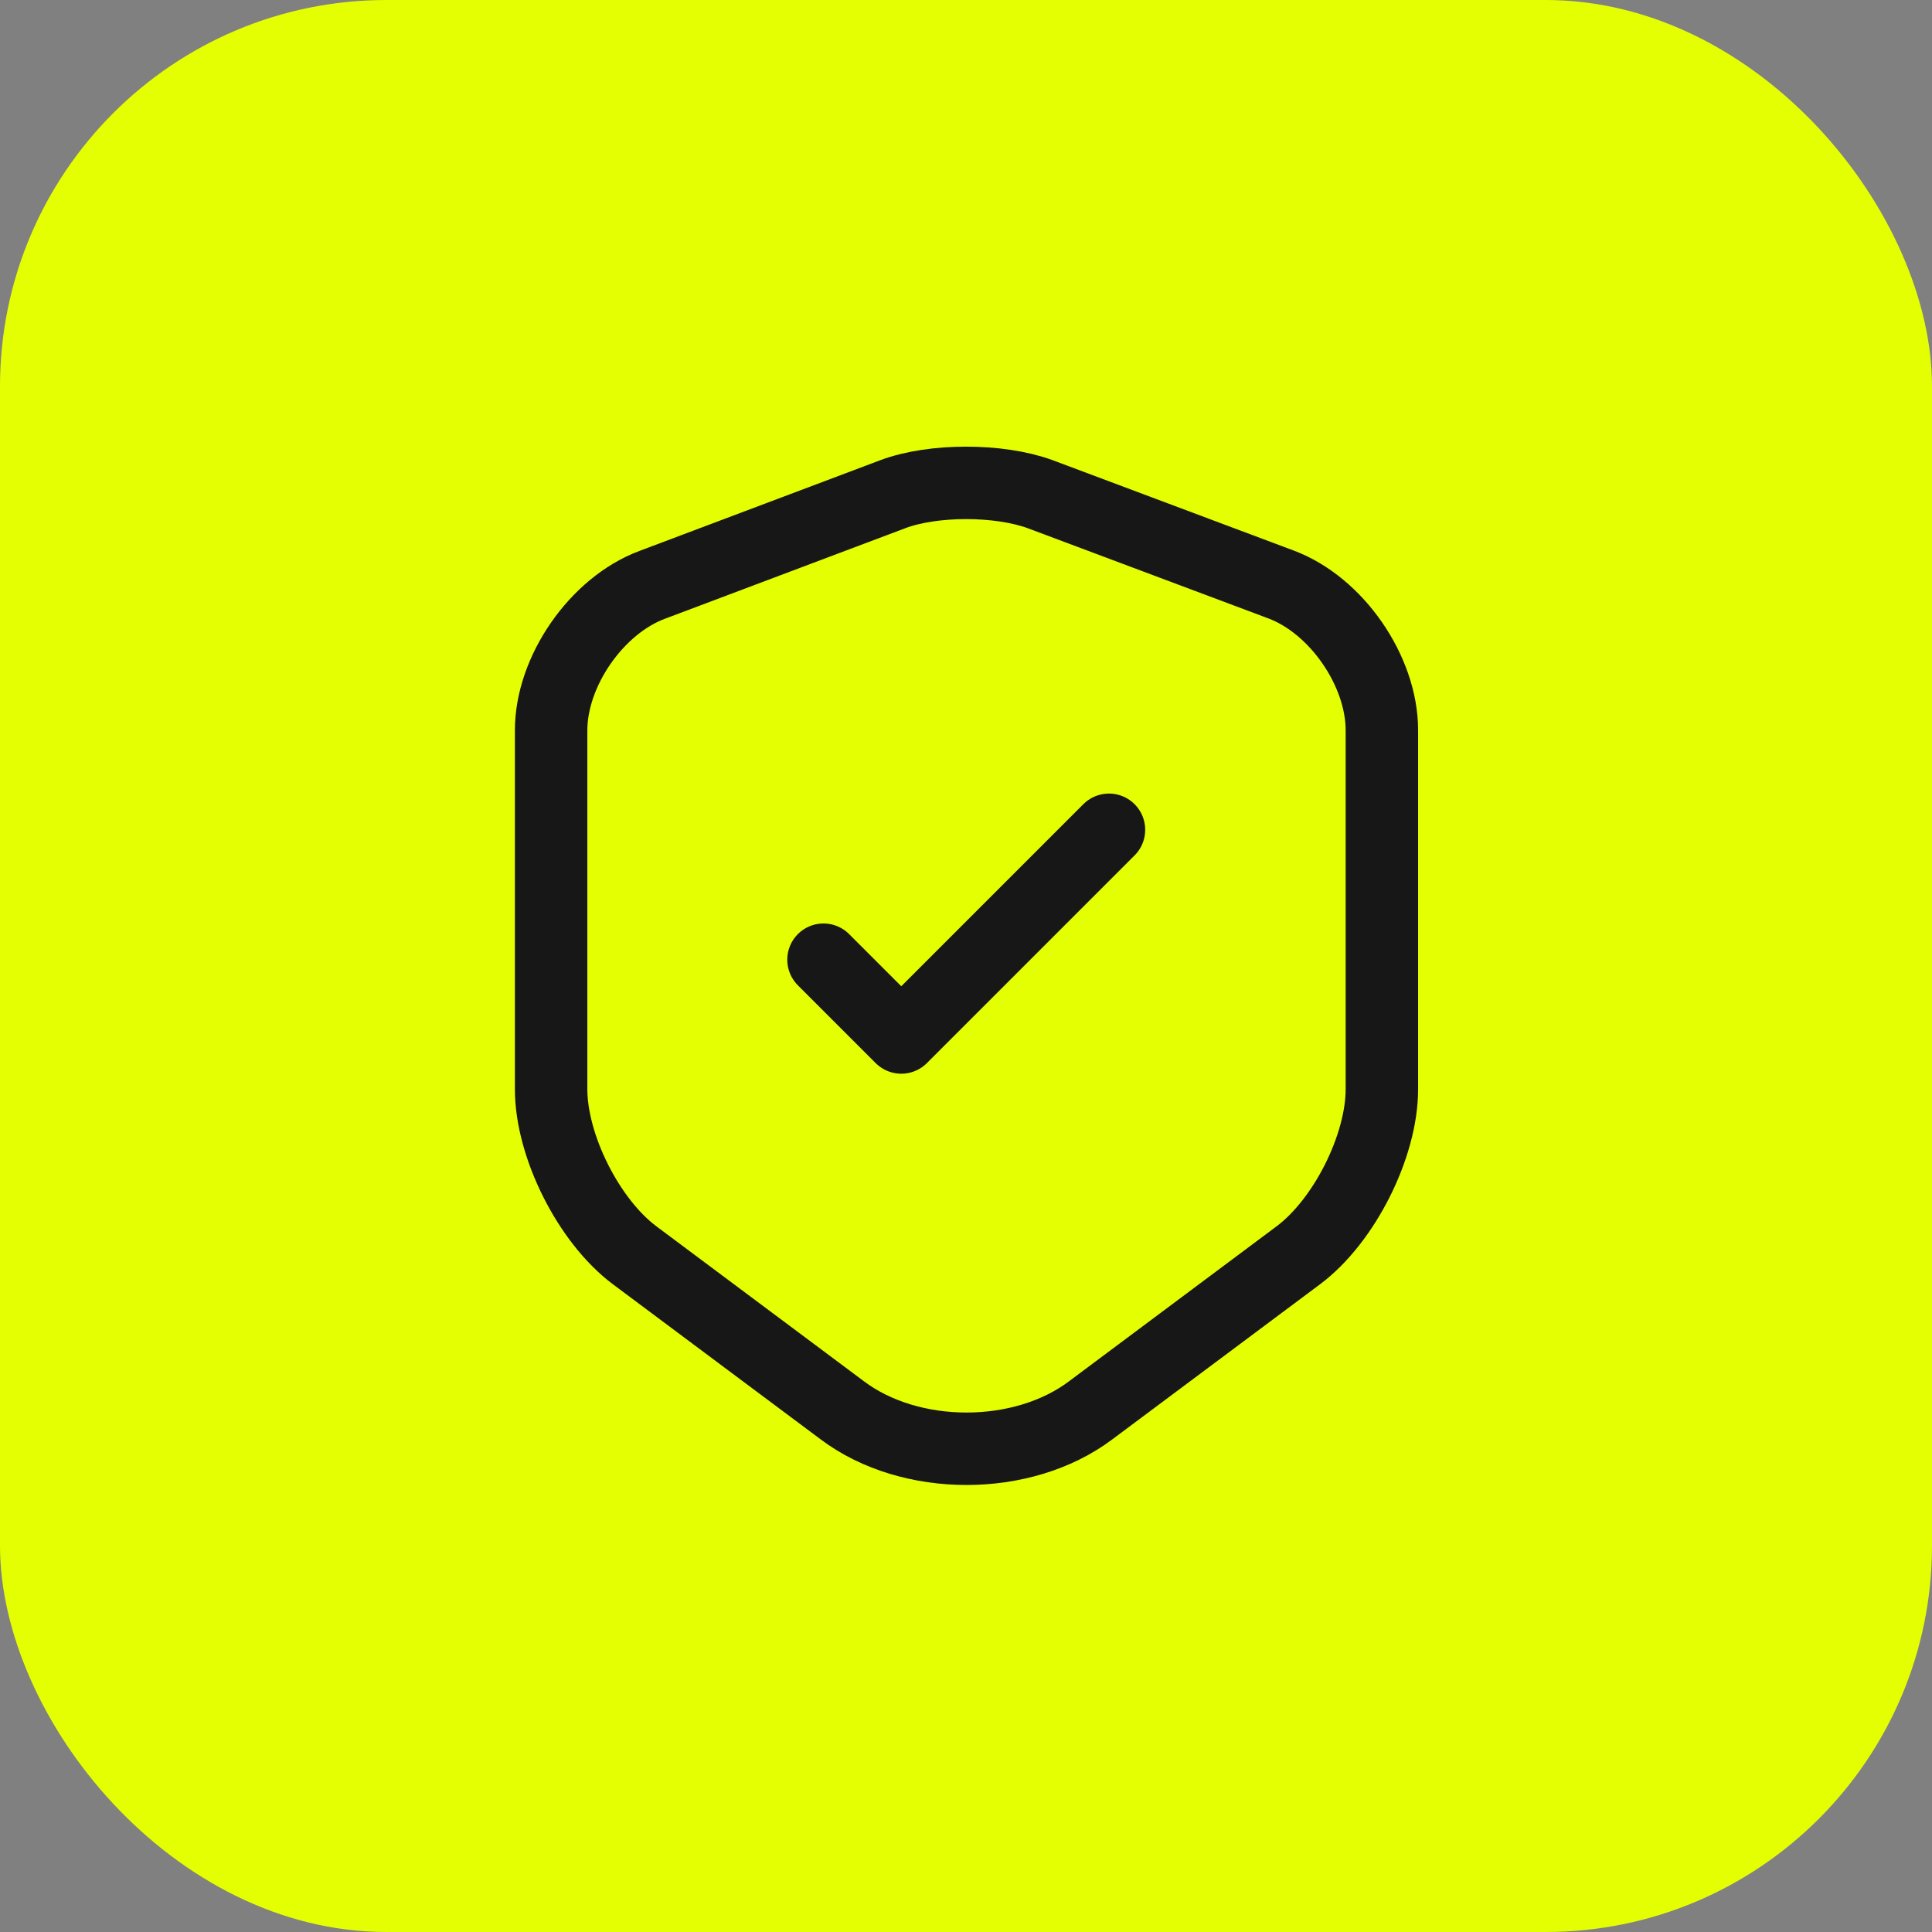
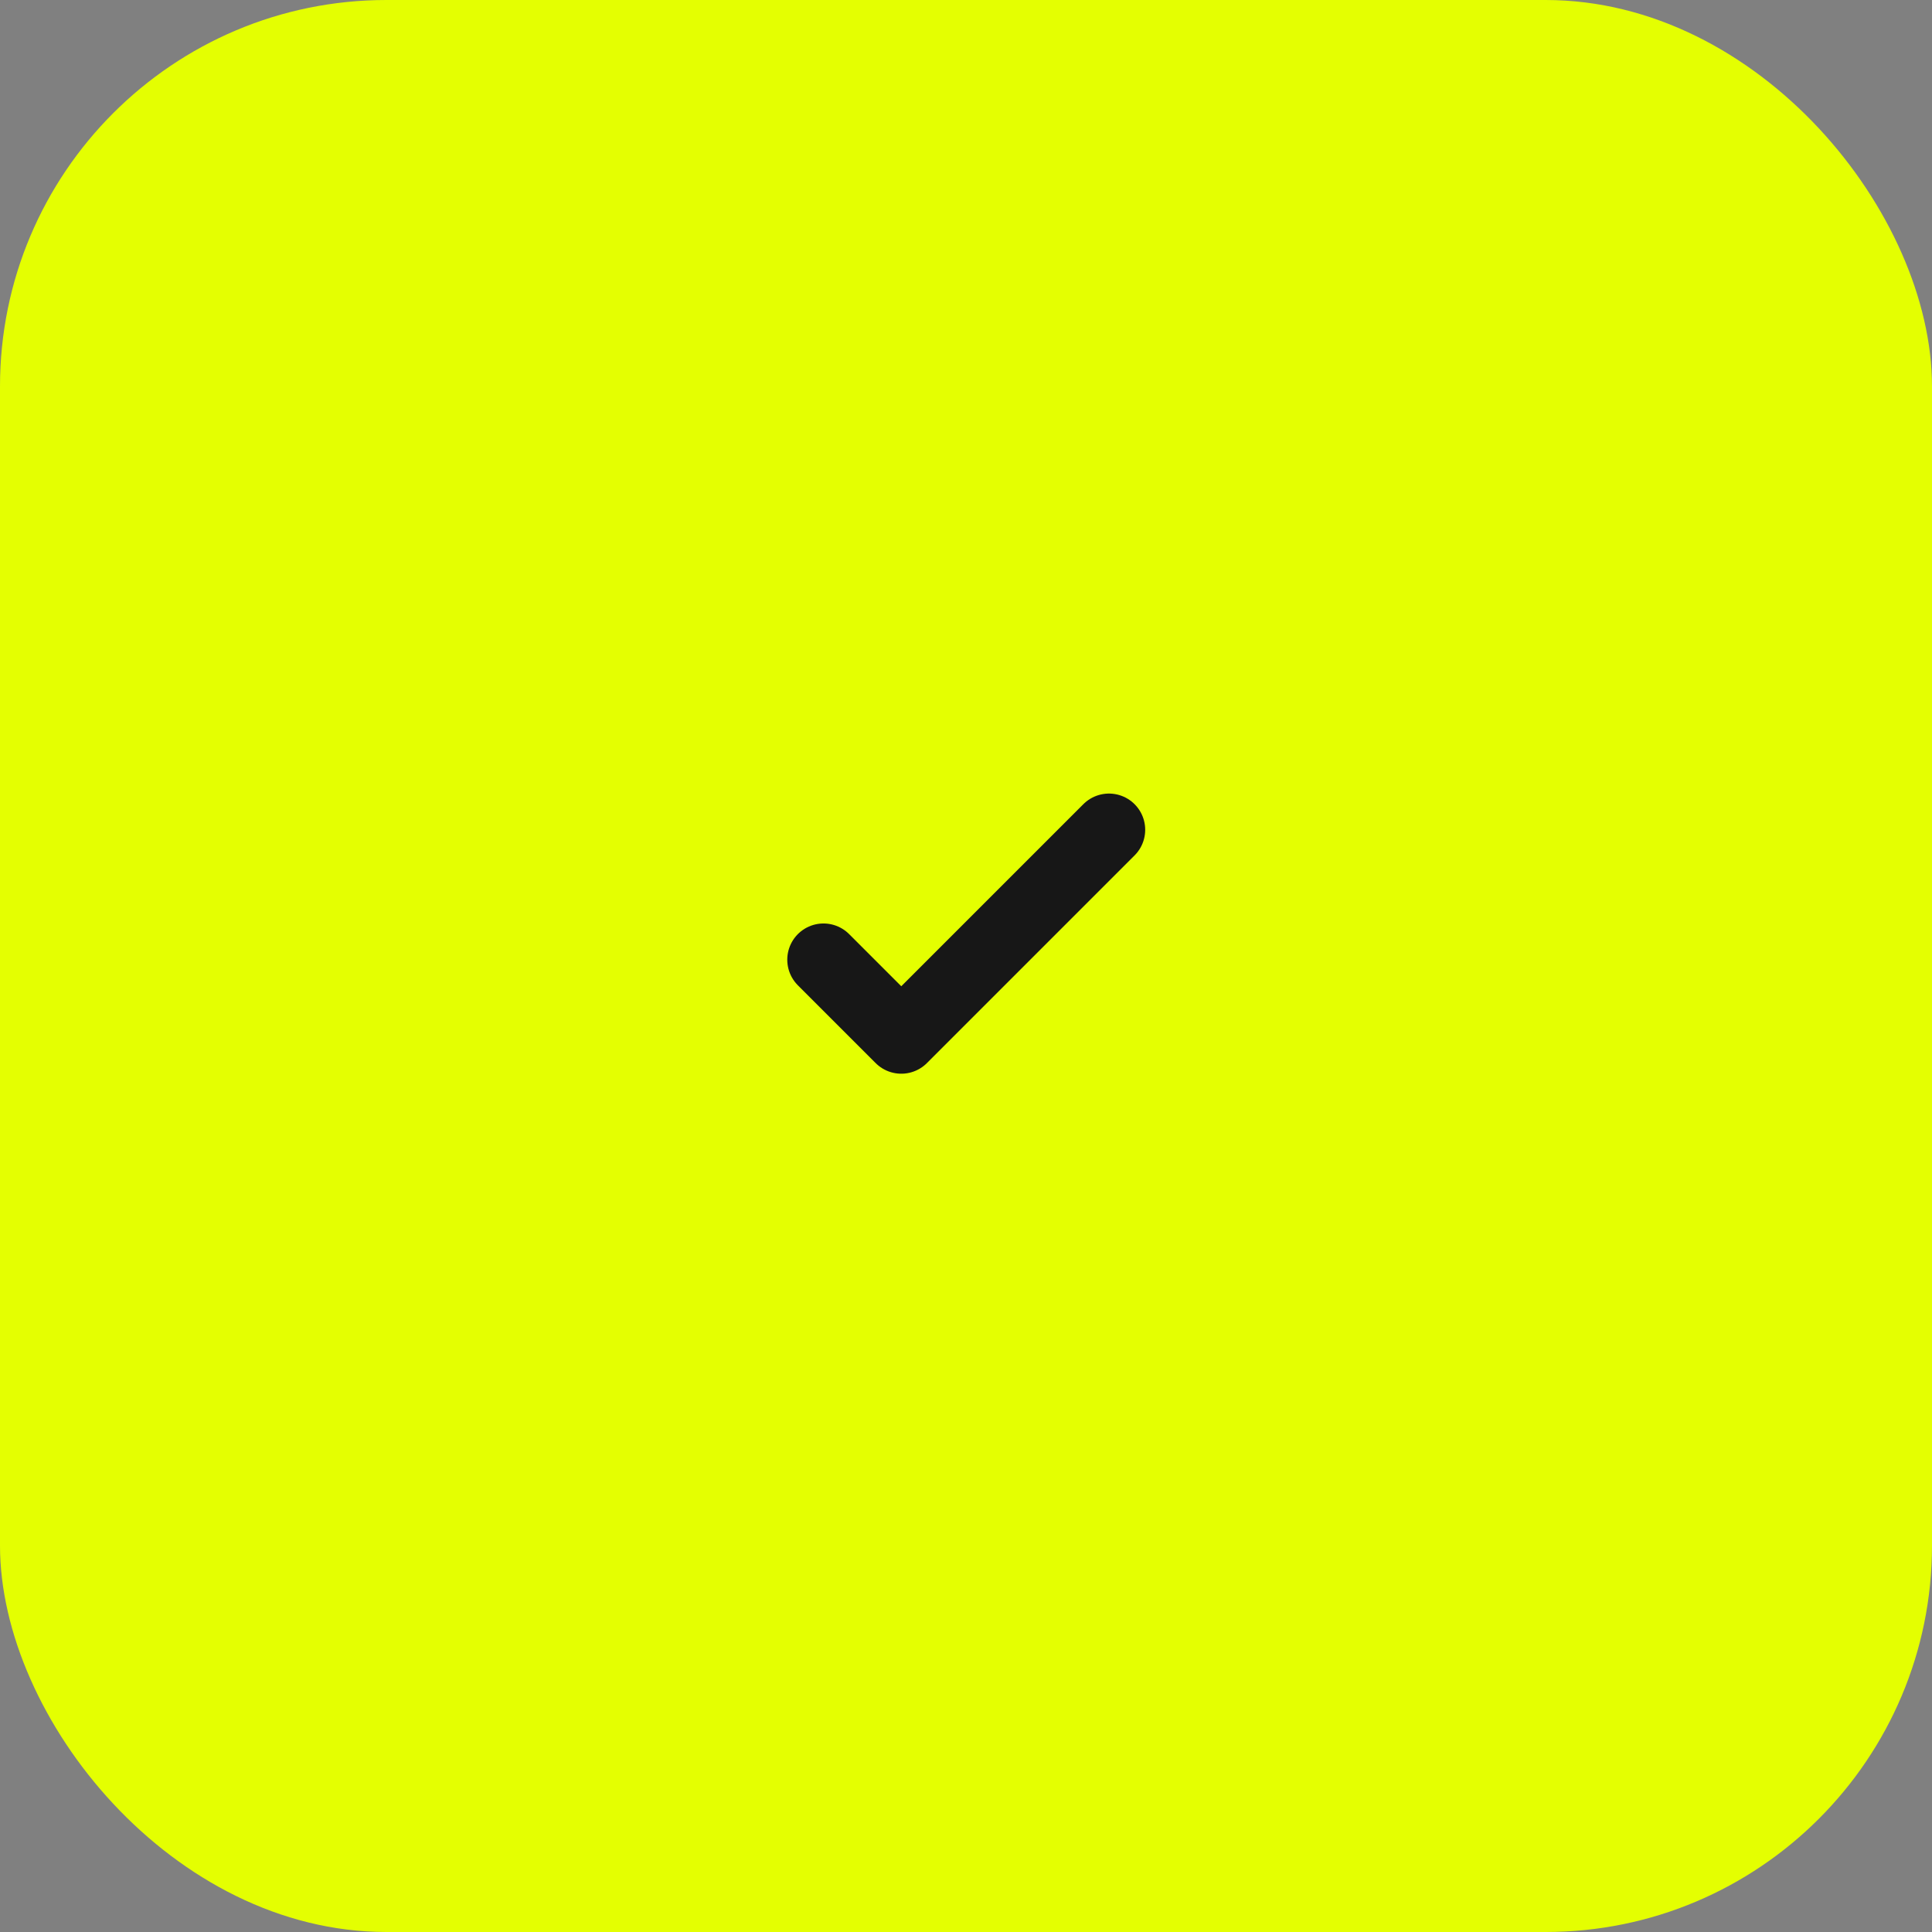
<svg xmlns="http://www.w3.org/2000/svg" width="50" height="50" viewBox="0 0 50 50" fill="none">
  <rect x="0" y="0" width="50" height="50" fill="#808080" stroke="none" />
  <rect width="50" height="50" rx="10" fill="#E4FF01" />
-   <path d="M23.113 12.787L16.875 15.137C15.438 15.675 14.263 17.375 14.263 18.9V28.188C14.263 29.663 15.238 31.6 16.425 32.487L21.8 36.5C23.563 37.825 26.463 37.825 28.225 36.5L33.6 32.487C34.788 31.6 35.763 29.663 35.763 28.188V18.9C35.763 17.363 34.588 15.662 33.15 15.125L26.913 12.787C25.85 12.4 24.15 12.4 23.113 12.787Z" stroke="#171717" stroke-width="1.875" stroke-linecap="round" stroke-linejoin="round" />
  <path d="M21.312 24.837L23.325 26.85L28.7 21.475" stroke="#171717" stroke-width="1.875" stroke-linecap="round" stroke-linejoin="round" />
</svg>